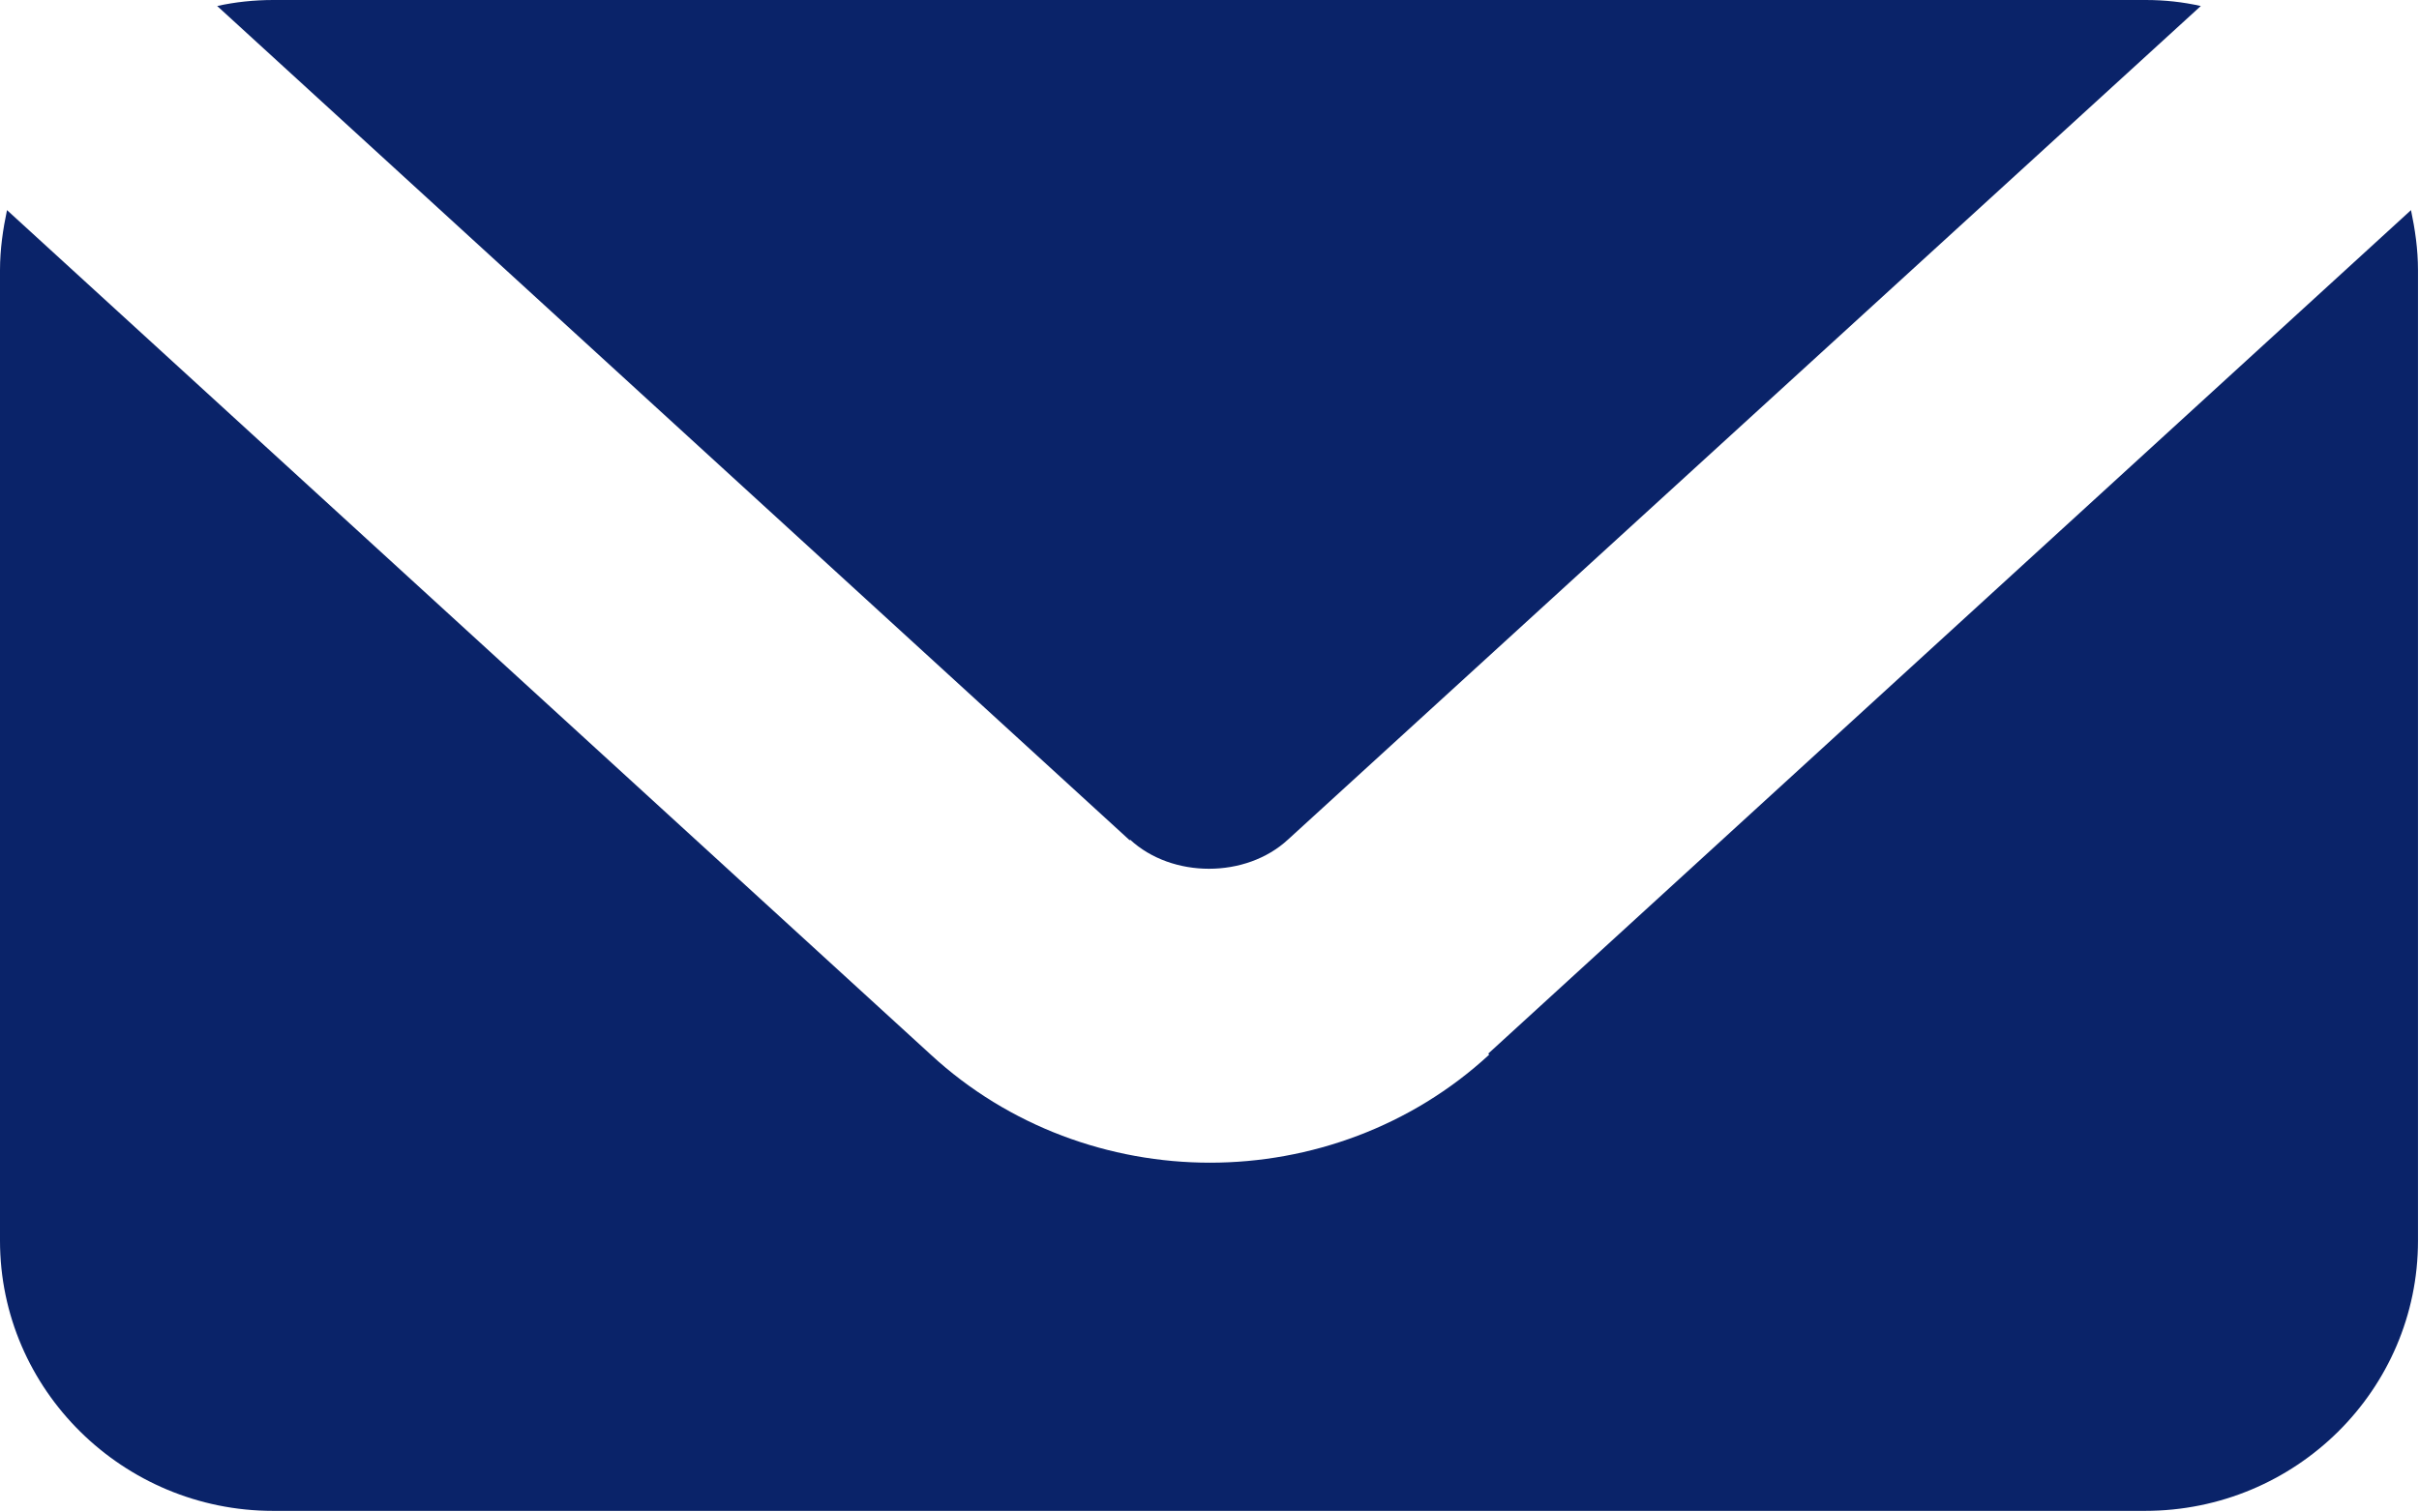
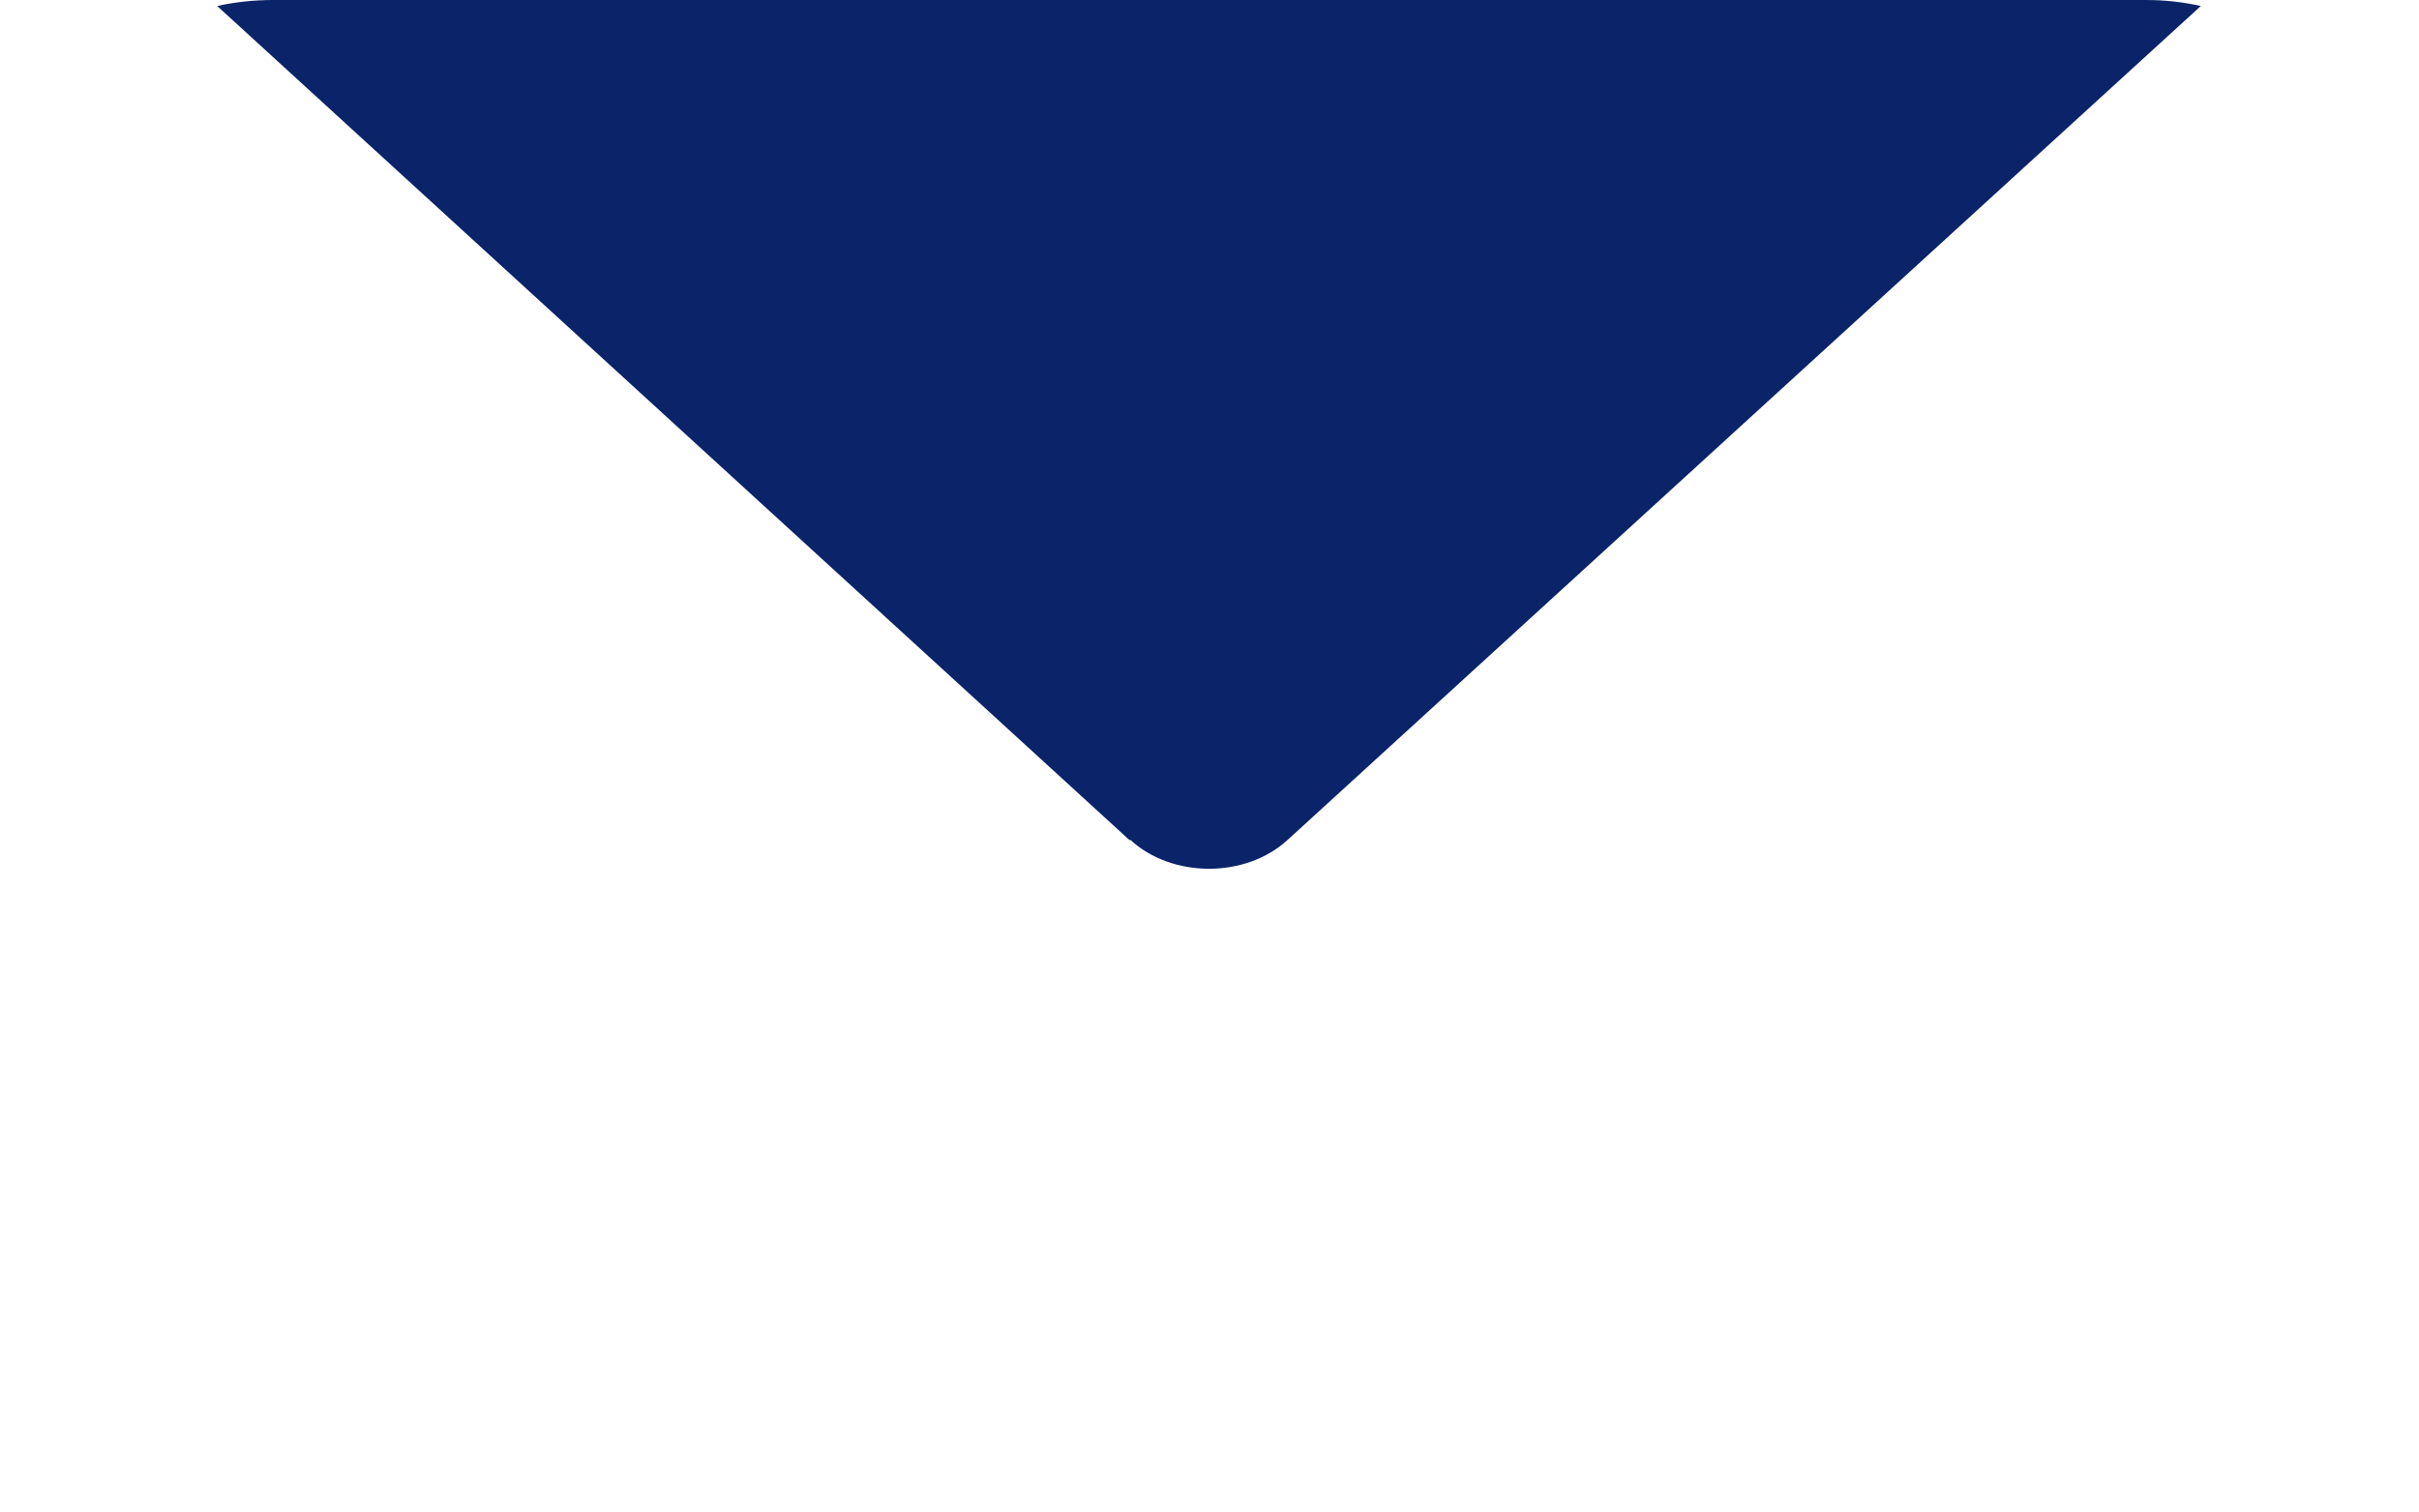
<svg xmlns="http://www.w3.org/2000/svg" id="_レイヤー_2" viewBox="0 0 24.17 15.11">
  <defs>
    <style>.cls-1{fill:#0a2369;stroke-width:0px;}</style>
  </defs>
  <g id="_ボタン">
    <path class="cls-1" d="m11.29,8.39c.42.39,1.16.39,1.58,0L21.99.06c-.18-.04-.36-.06-.55-.06H2.73c-.19,0-.38.02-.56.06l9.12,8.34Z" />
-     <path class="cls-1" d="m14.88,10.54c-.78.72-1.79,1.08-2.79,1.08s-2.01-.36-2.79-1.08L.07,2.1c-.04.19-.07.39-.07.6v9.7c0,1.49,1.23,2.7,2.73,2.7h18.7c1.51,0,2.73-1.21,2.73-2.7V2.7c0-.21-.03-.41-.07-.6l-9.22,8.43Z" />
  </g>
</svg>